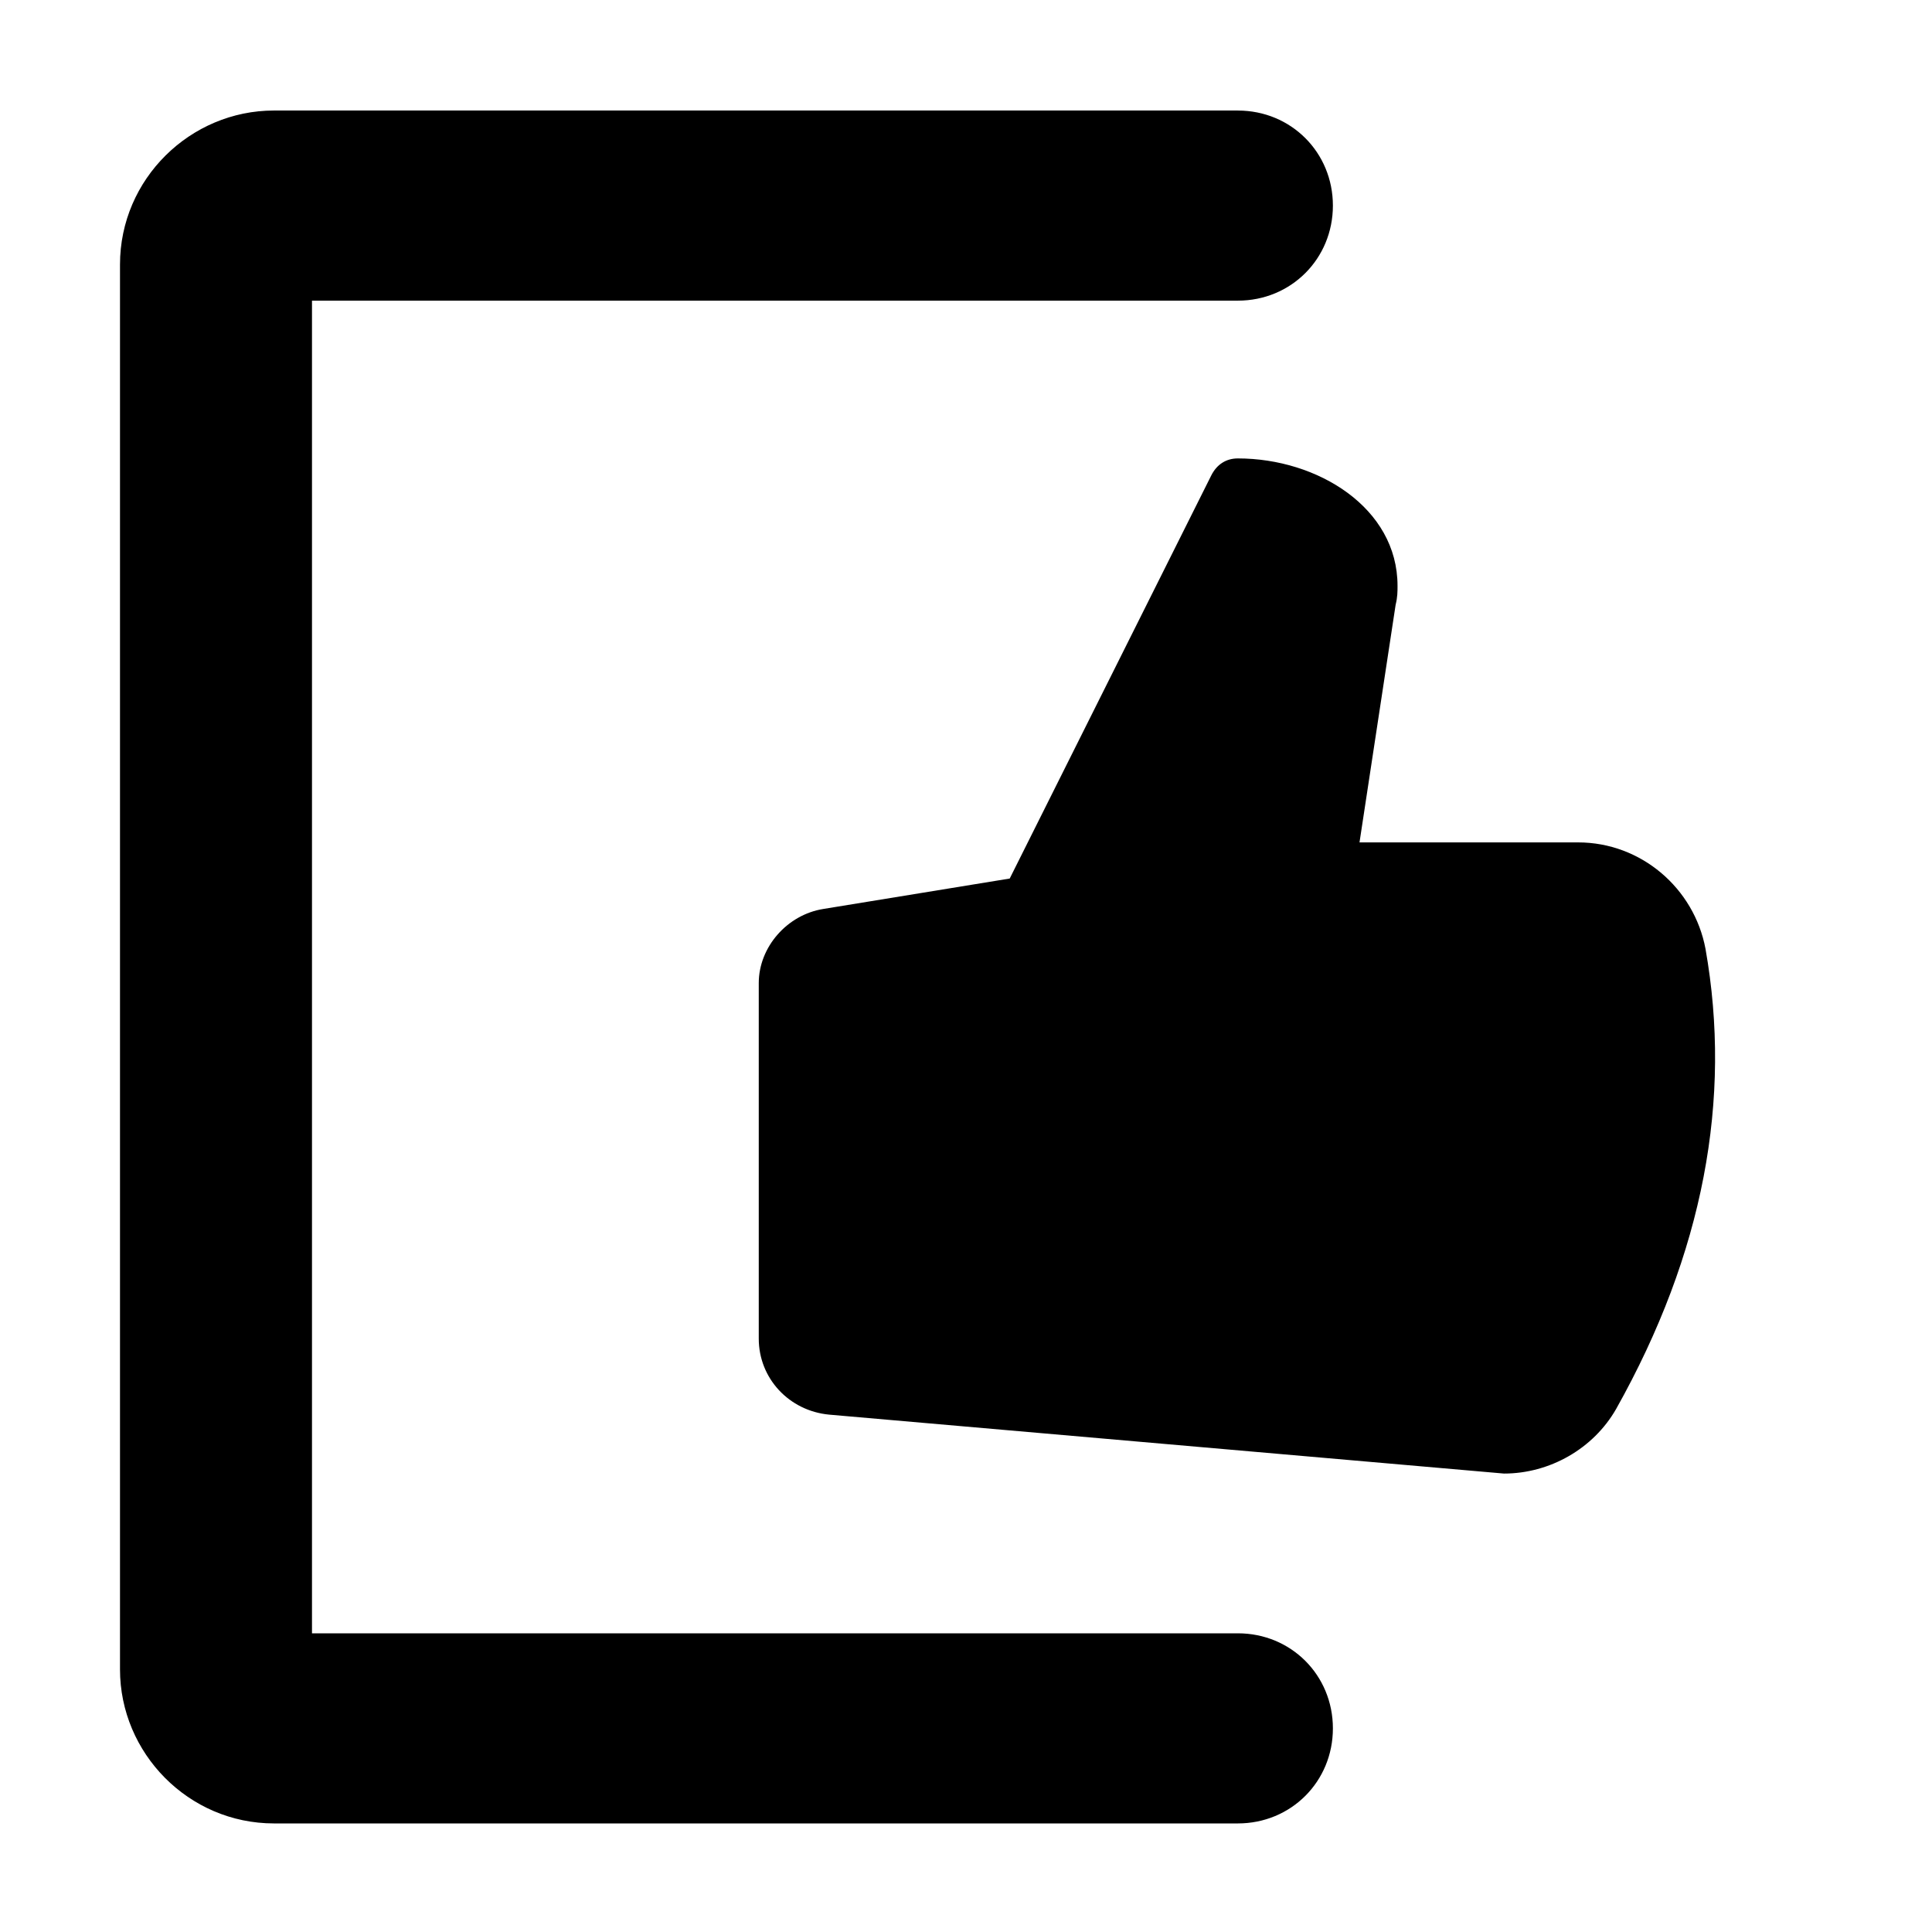
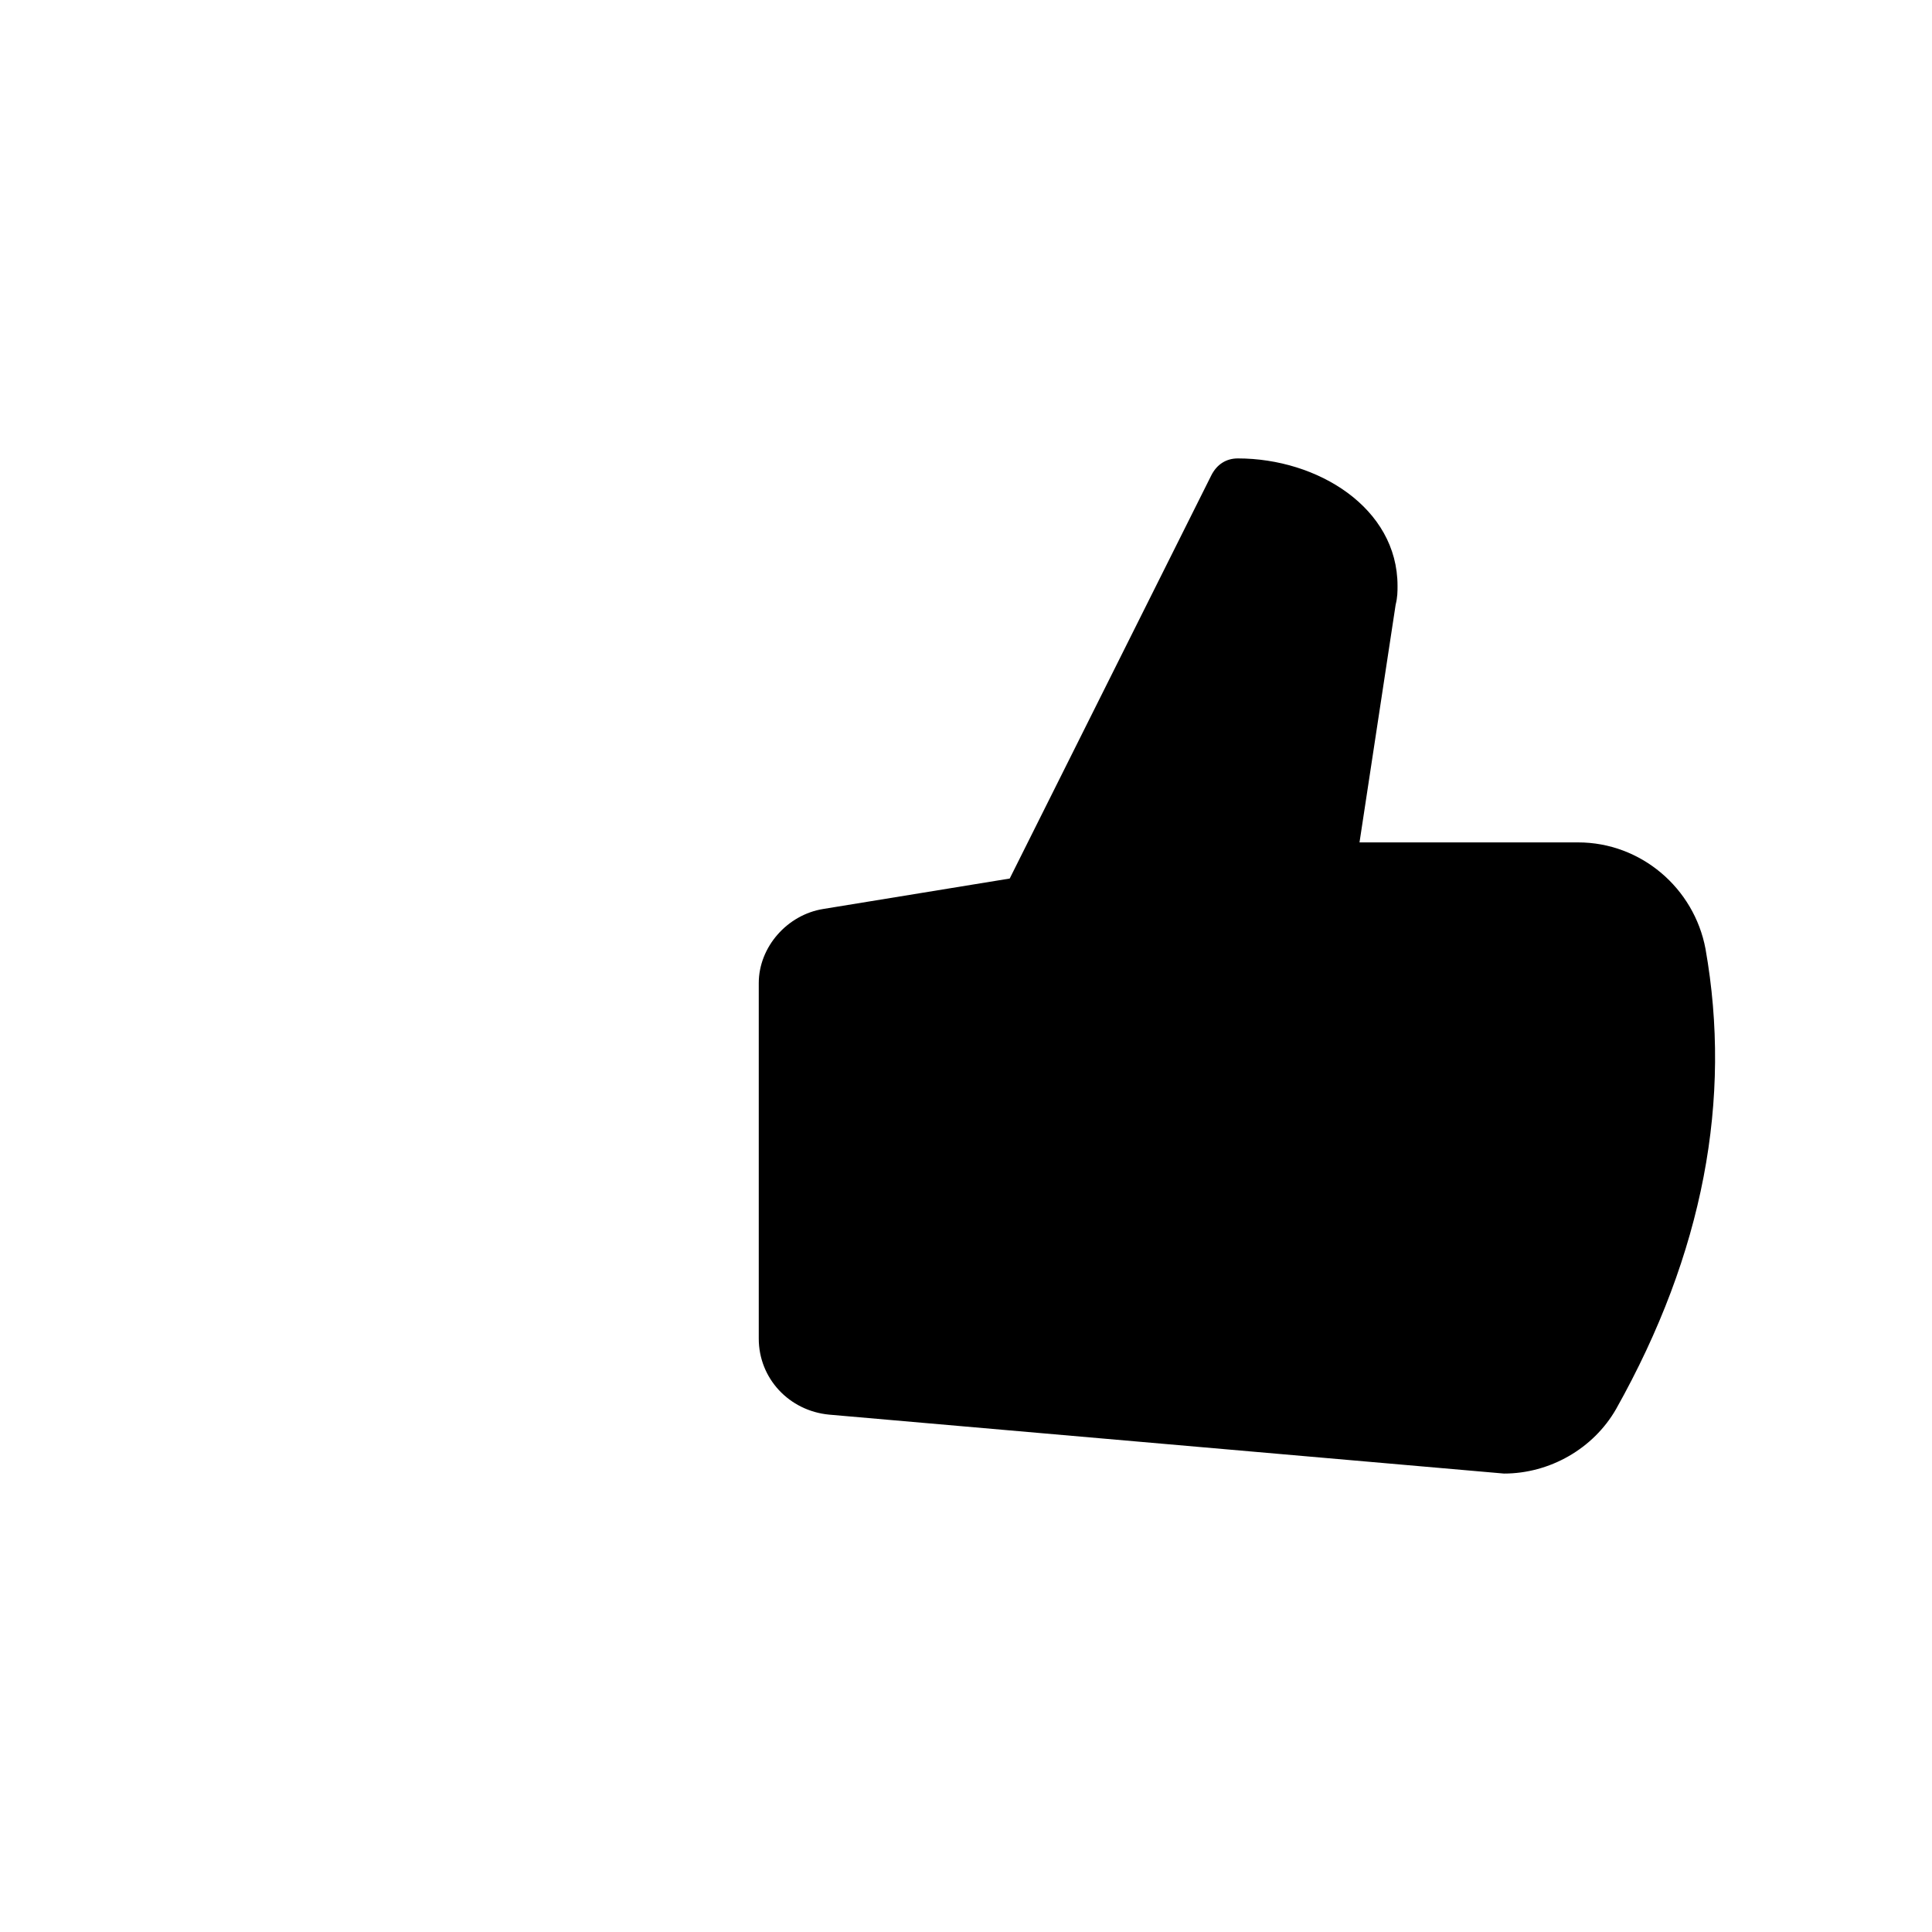
<svg xmlns="http://www.w3.org/2000/svg" fill="#000000" width="800px" height="800px" version="1.1" viewBox="144 144 512 512">
  <g>
-     <path d="m472.04 173.29h-255.43c-22.168 0-40.809 18.137-40.809 40.809v372.32c0 22.168 18.137 40.809 40.809 40.809h255.43c14.105 0 25.191-11.082 25.191-25.191 0-14.105-11.082-25.191-25.191-25.191h-245.36v-353.17h245.36c14.105 0 25.191-11.082 25.191-25.191 0-14.105-11.086-25.188-25.191-25.188z" />
    <path d="m514.36 299.24c0-20.656-21.16-33.754-42.32-33.754-3.023 0-5.543 1.512-7.055 4.535l-53.402 106.8-49.375 8.059c-9.574 1.512-17.129 10.078-17.129 19.648v94.211c0 10.578 8.062 19.145 18.641 20.152l178.85 15.617c12.09 0 23.68-6.551 29.727-17.129 23.176-41.312 30.73-82.121 23.68-121.92-3.023-16.121-17.129-28.215-33.754-28.215l-57.941 0.004 9.574-62.977c0.504-2.016 0.504-3.527 0.504-5.035z" />
  </g>
</svg>